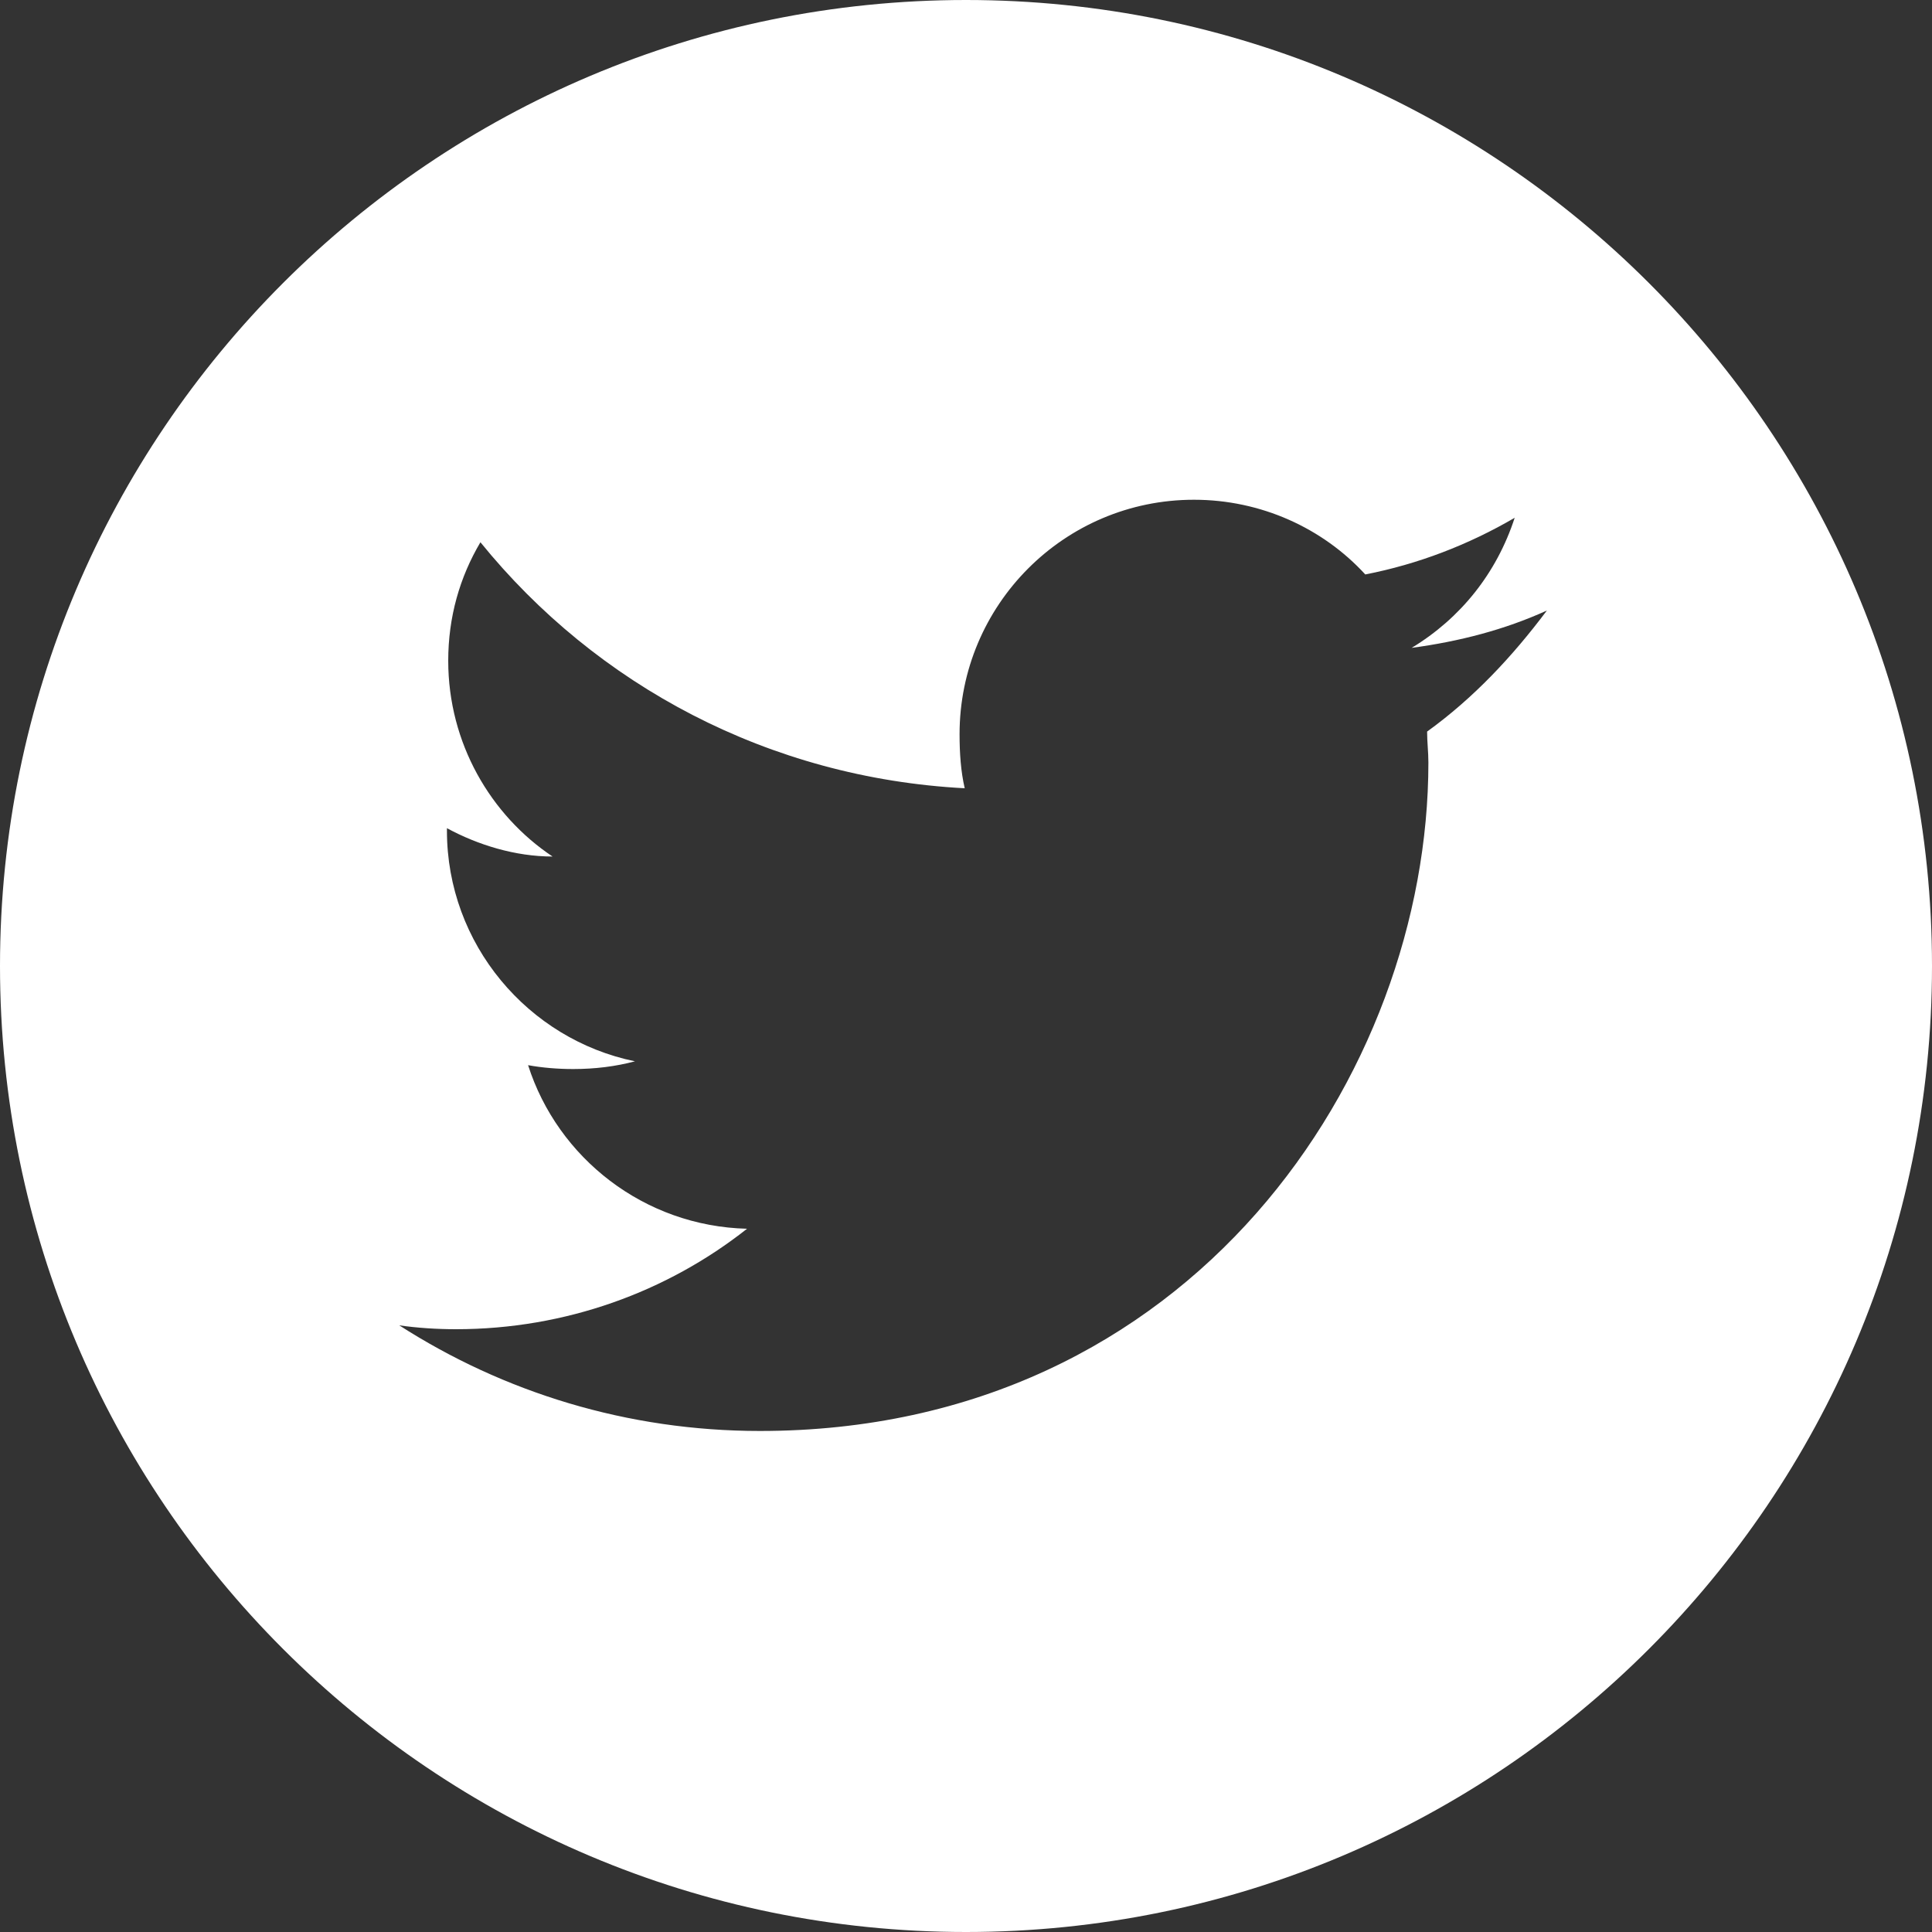
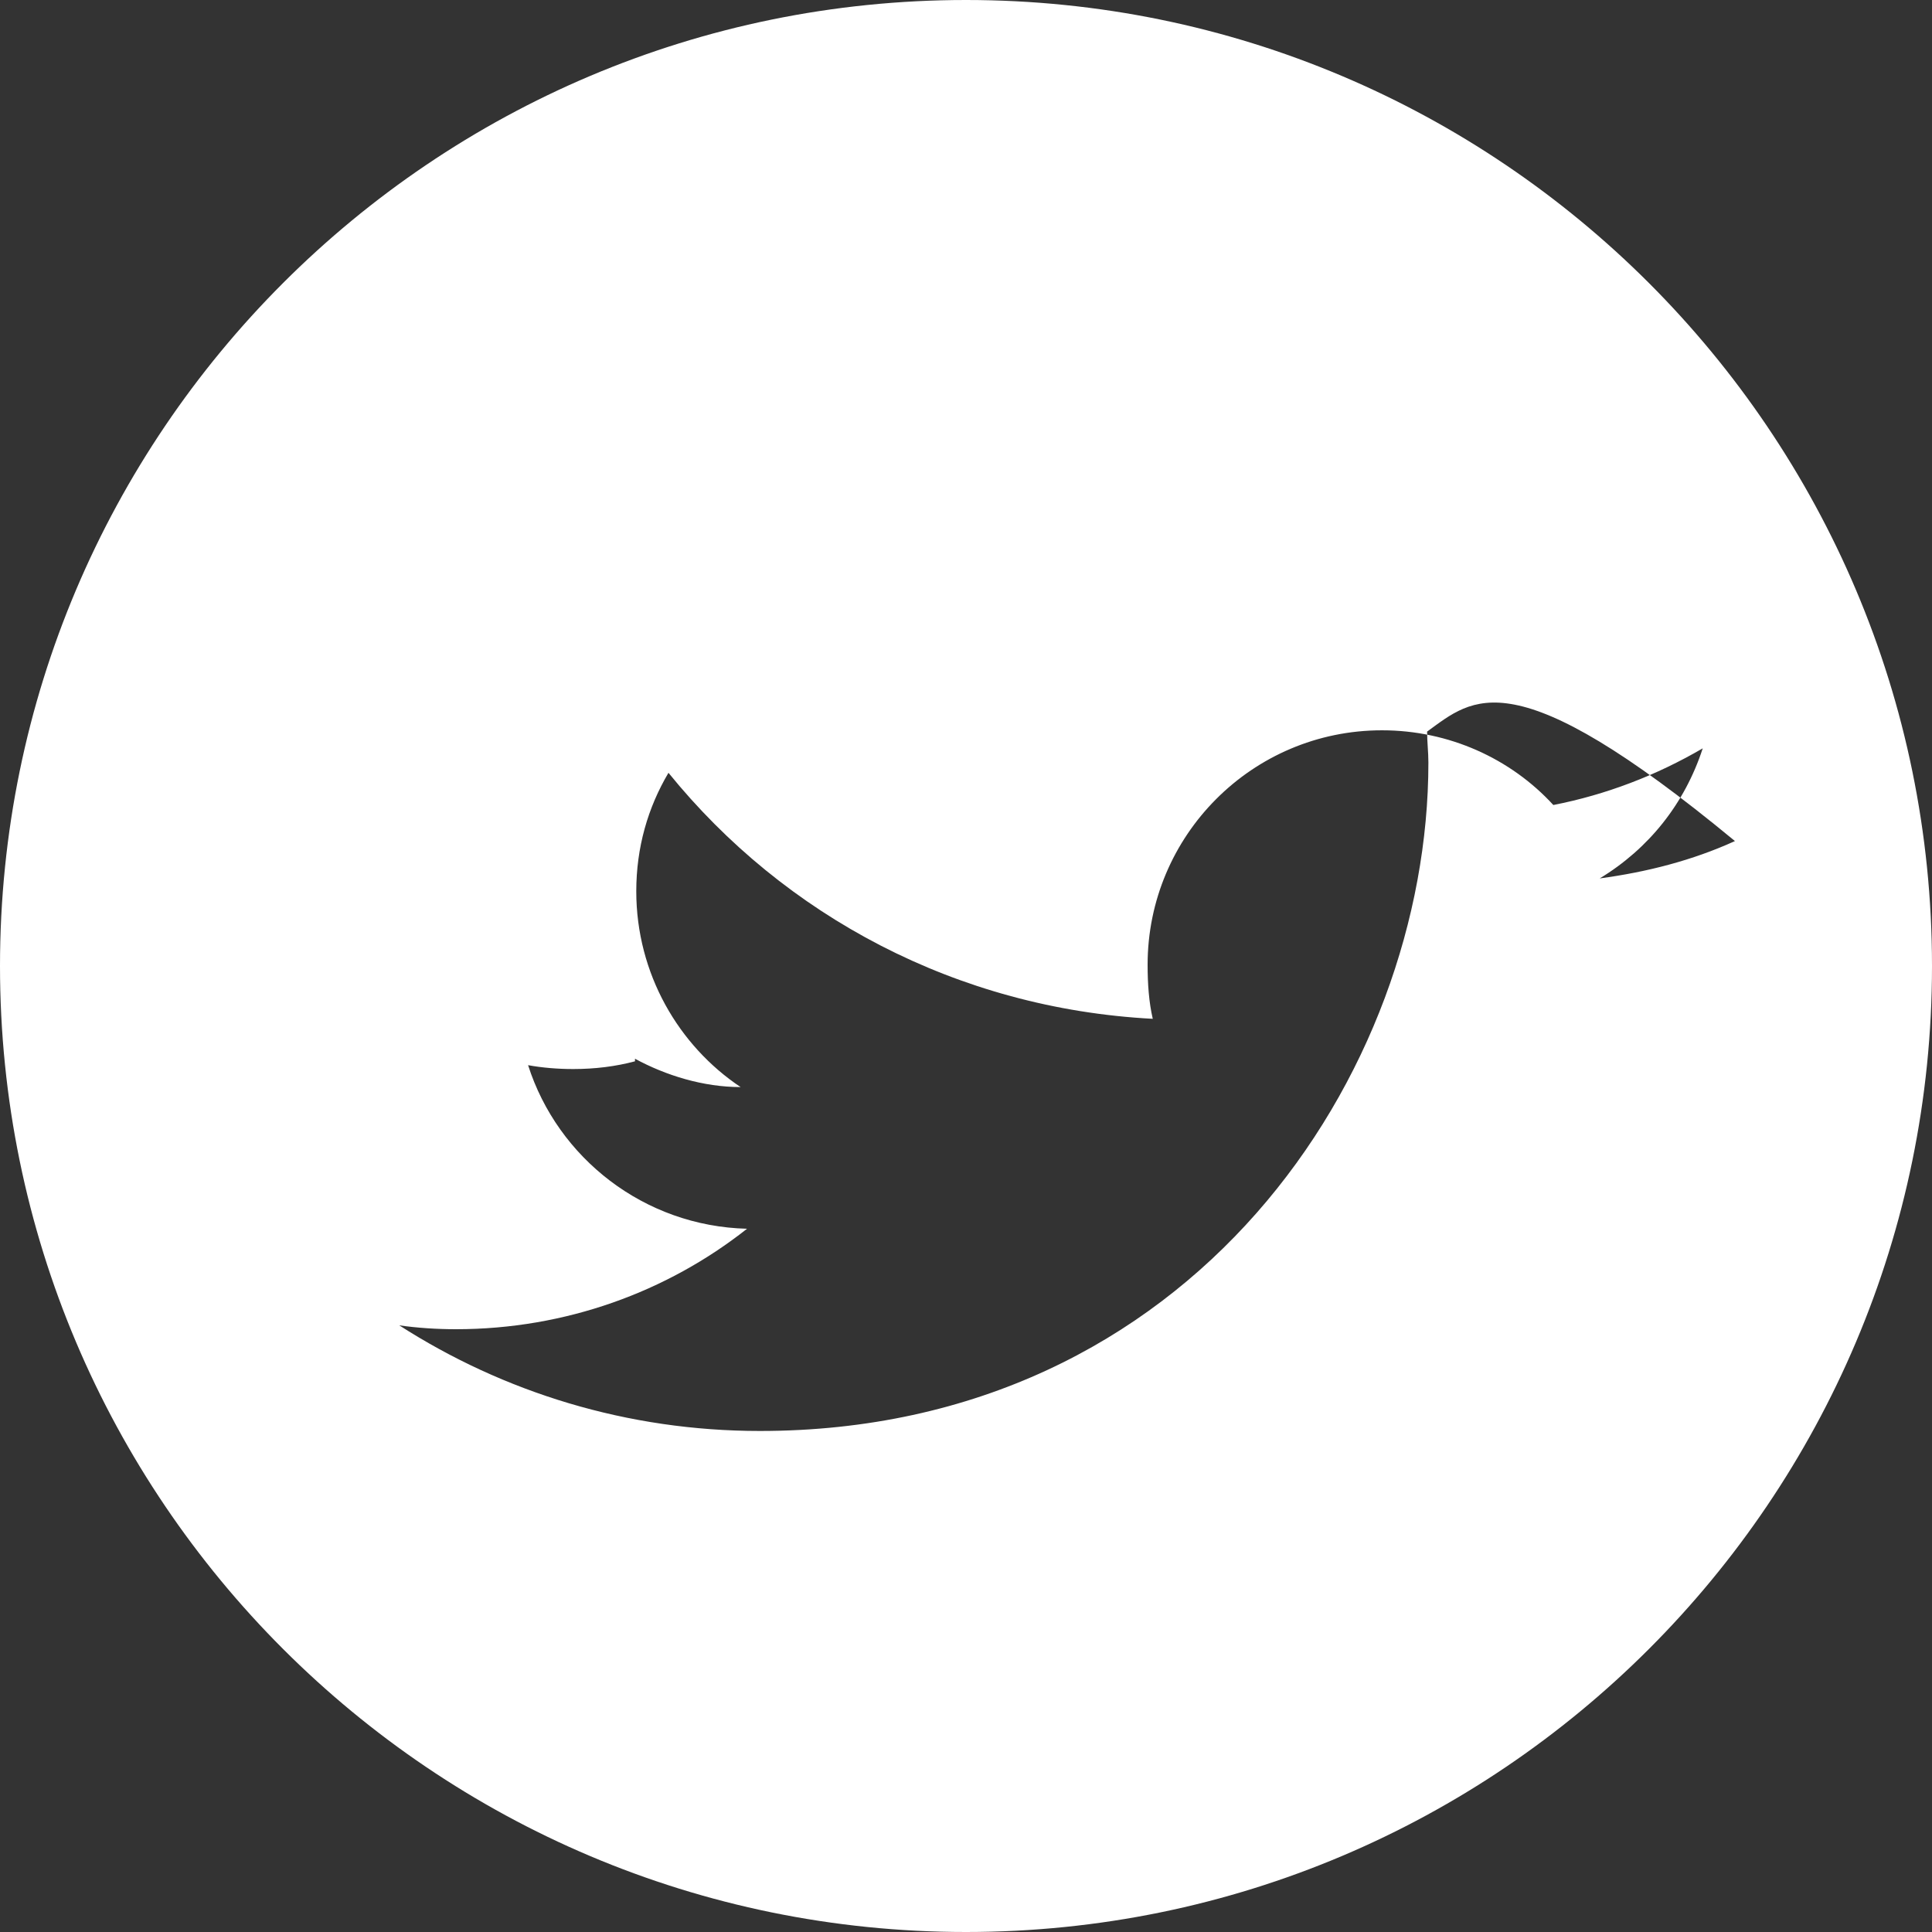
<svg xmlns="http://www.w3.org/2000/svg" version="1.1" id="Livello_1" x="0px" y="0px" viewBox="0 0 150 150" style="enable-background:new 0 0 150 150;" xml:space="preserve">
  <rect x="0" y="0" width="150" height="150" fill="#333333" stroke="none" />
  <style type="text/css">
	.st0{fill-rule:evenodd;clip-rule:evenodd;fill:#FFFFFF;}
</style>
-   <path class="st0" d="M150,75c0,41.4-33.6,75-75,75c-41.4,0-75-33.6-75-75C0,33.6,33.6,0,75,0C116.4,0,150,33.6,150,75z M110.8,56.8  c0,0.8,0.1,1.6,0.1,2.4c0,24.1-18.3,51.9-51.9,51.9c-10.3,0-19.9-3-28-8.2c1.4,0.2,2.9,0.3,4.4,0.3c8.5,0,16.4-2.9,22.6-7.8  c-8-0.2-14.7-5.5-17-12.7c1.1,0.2,2.3,0.3,3.5,0.3c1.7,0,3.3-0.2,4.8-0.6c-8.3-1.7-14.6-9.1-14.6-17.9c0-0.1,0-0.1,0-0.2  c2.4,1.3,5.3,2.2,8.2,2.2c-4.8-3.2-8.1-8.8-8.1-15.2c0-3.4,0.9-6.5,2.5-9.2c9,11.1,22.4,18.3,37.6,19.1c-0.3-1.3-0.4-2.7-0.4-4.2  c0-10,8.1-18.2,18.2-18.2c5.2,0,10,2.2,13.3,5.8c4.1-0.8,8-2.3,11.6-4.4c-1.4,4.3-4.2,7.8-8,10.1c3.7-0.5,7.2-1.4,10.5-2.9  C117.4,51,114.4,54.2,110.8,56.8z" />
+   <path class="st0" d="M150,75c0,41.4-33.6,75-75,75c-41.4,0-75-33.6-75-75C0,33.6,33.6,0,75,0C116.4,0,150,33.6,150,75z M110.8,56.8  c0,0.8,0.1,1.6,0.1,2.4c0,24.1-18.3,51.9-51.9,51.9c-10.3,0-19.9-3-28-8.2c1.4,0.2,2.9,0.3,4.4,0.3c8.5,0,16.4-2.9,22.6-7.8  c-8-0.2-14.7-5.5-17-12.7c1.1,0.2,2.3,0.3,3.5,0.3c1.7,0,3.3-0.2,4.8-0.6c0-0.1,0-0.1,0-0.2  c2.4,1.3,5.3,2.2,8.2,2.2c-4.8-3.2-8.1-8.8-8.1-15.2c0-3.4,0.9-6.5,2.5-9.2c9,11.1,22.4,18.3,37.6,19.1c-0.3-1.3-0.4-2.7-0.4-4.2  c0-10,8.1-18.2,18.2-18.2c5.2,0,10,2.2,13.3,5.8c4.1-0.8,8-2.3,11.6-4.4c-1.4,4.3-4.2,7.8-8,10.1c3.7-0.5,7.2-1.4,10.5-2.9  C117.4,51,114.4,54.2,110.8,56.8z" />
</svg>